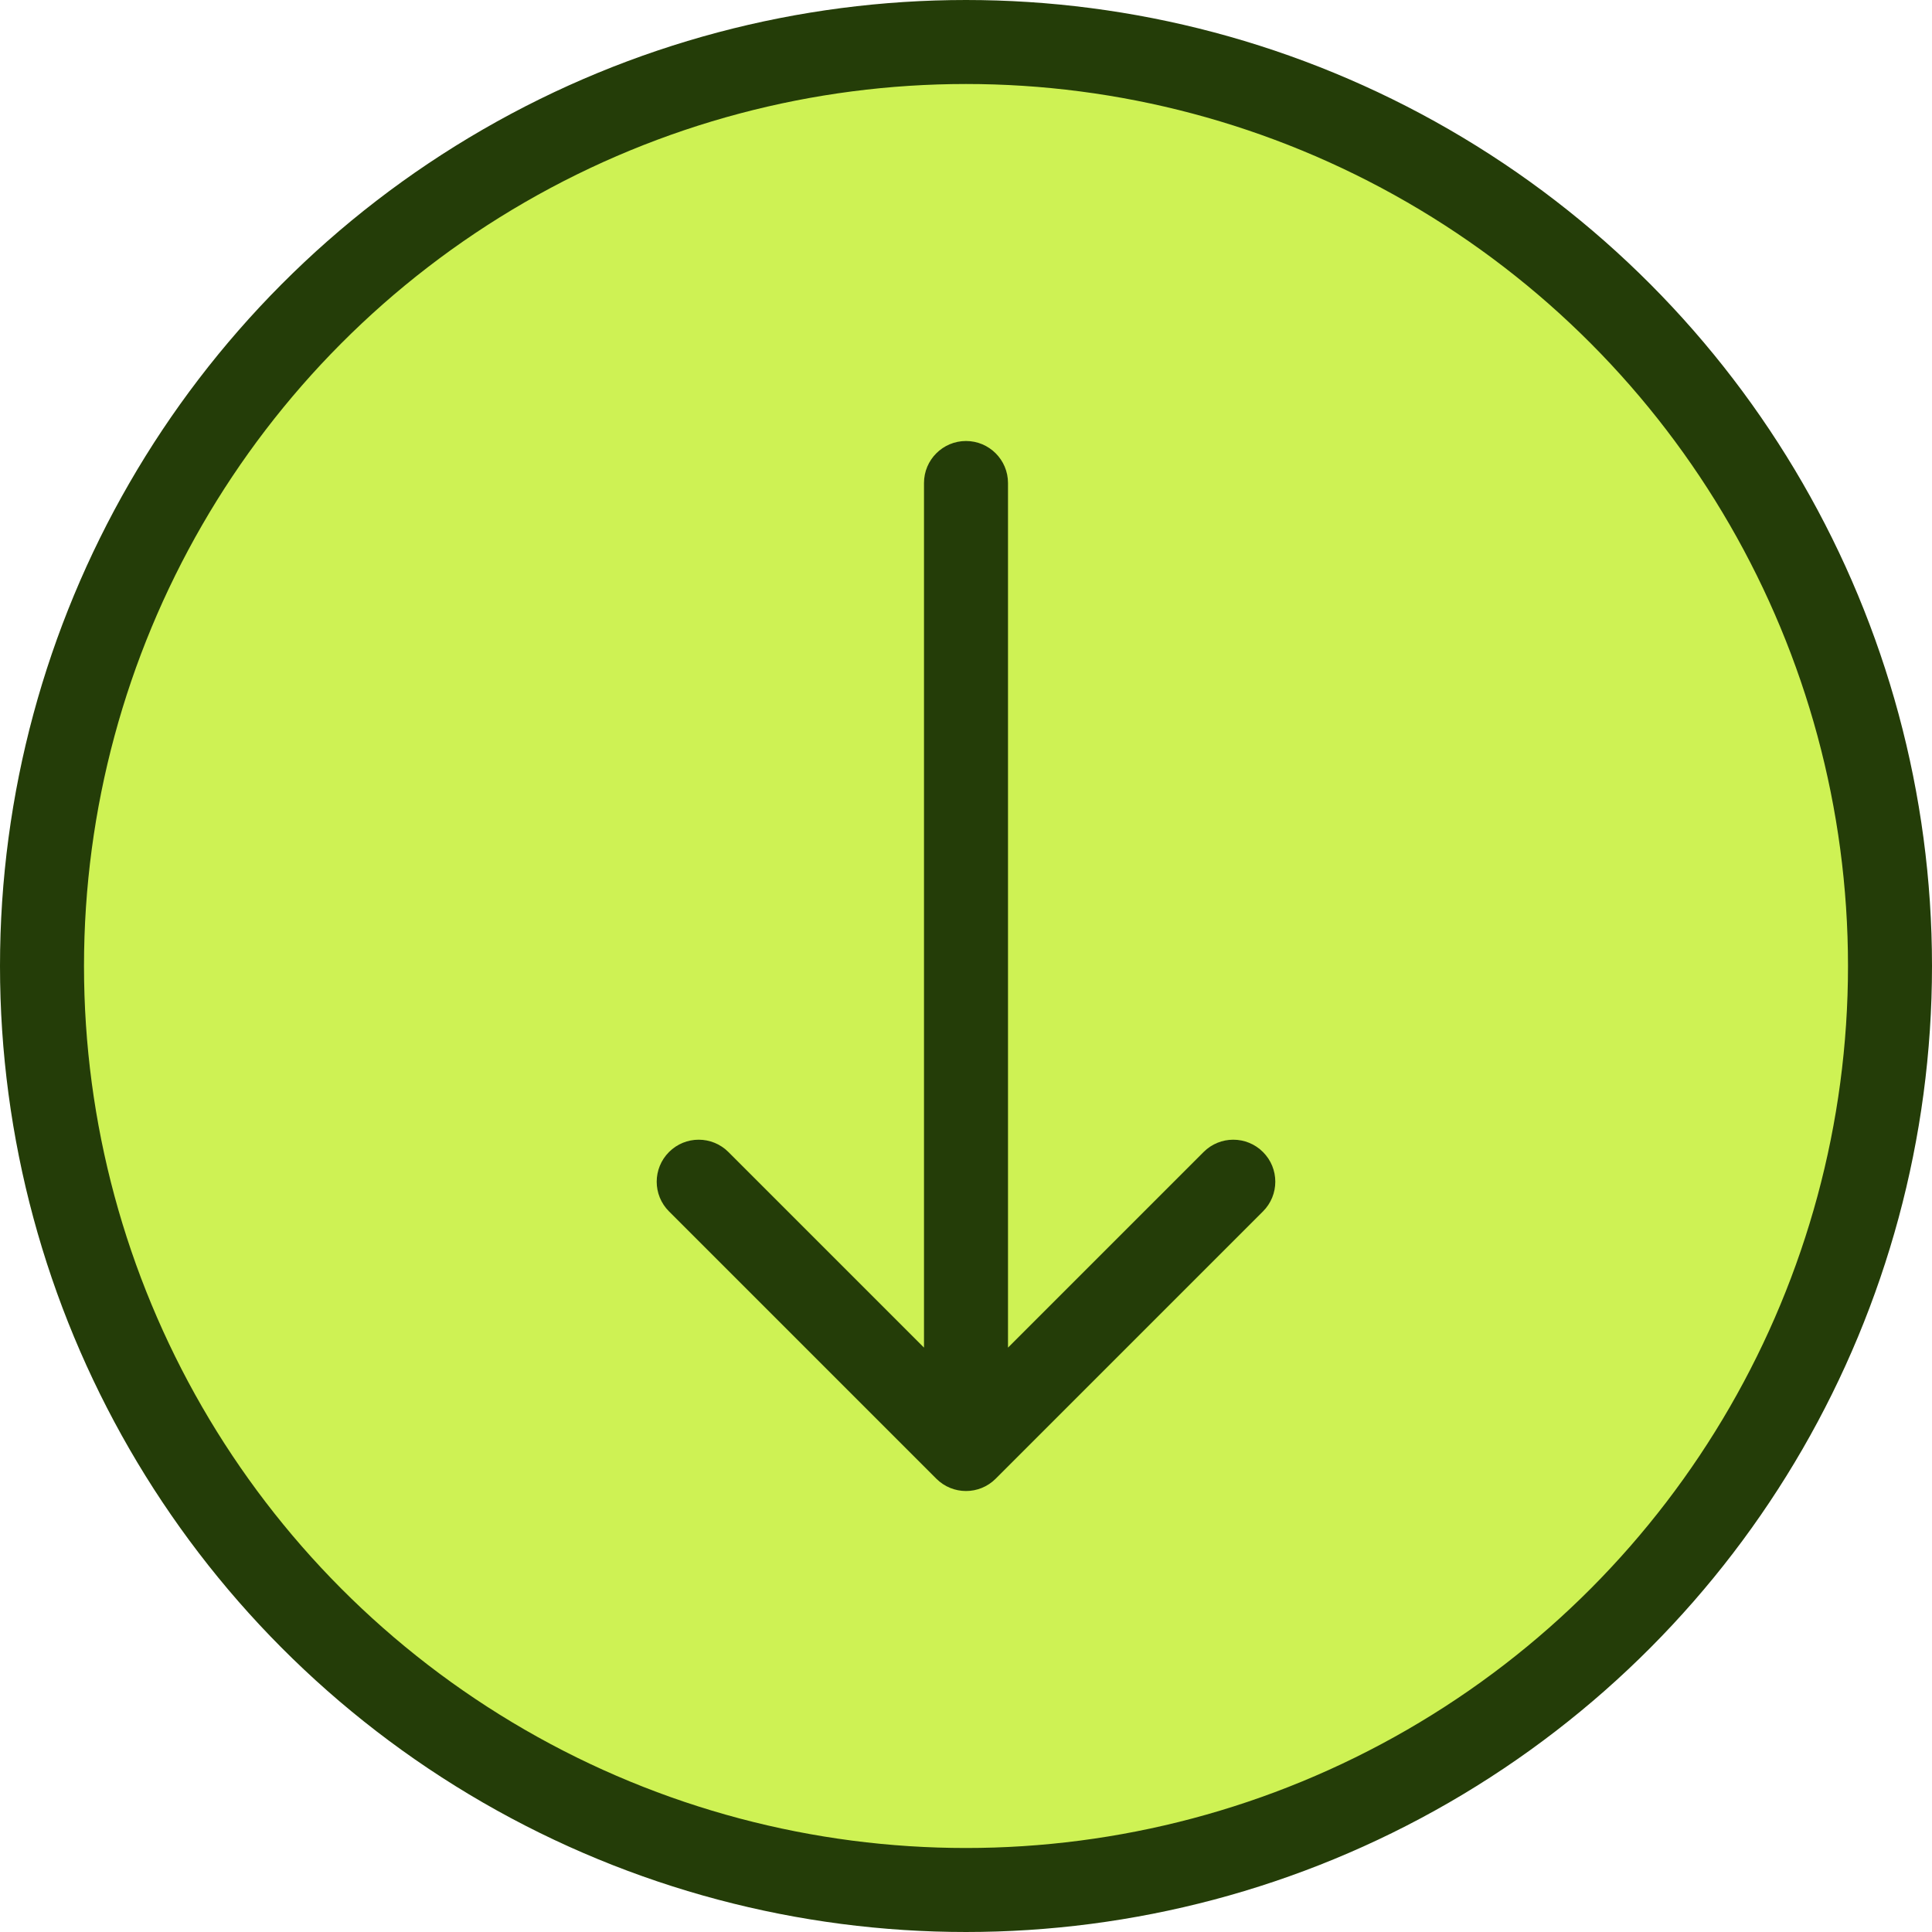
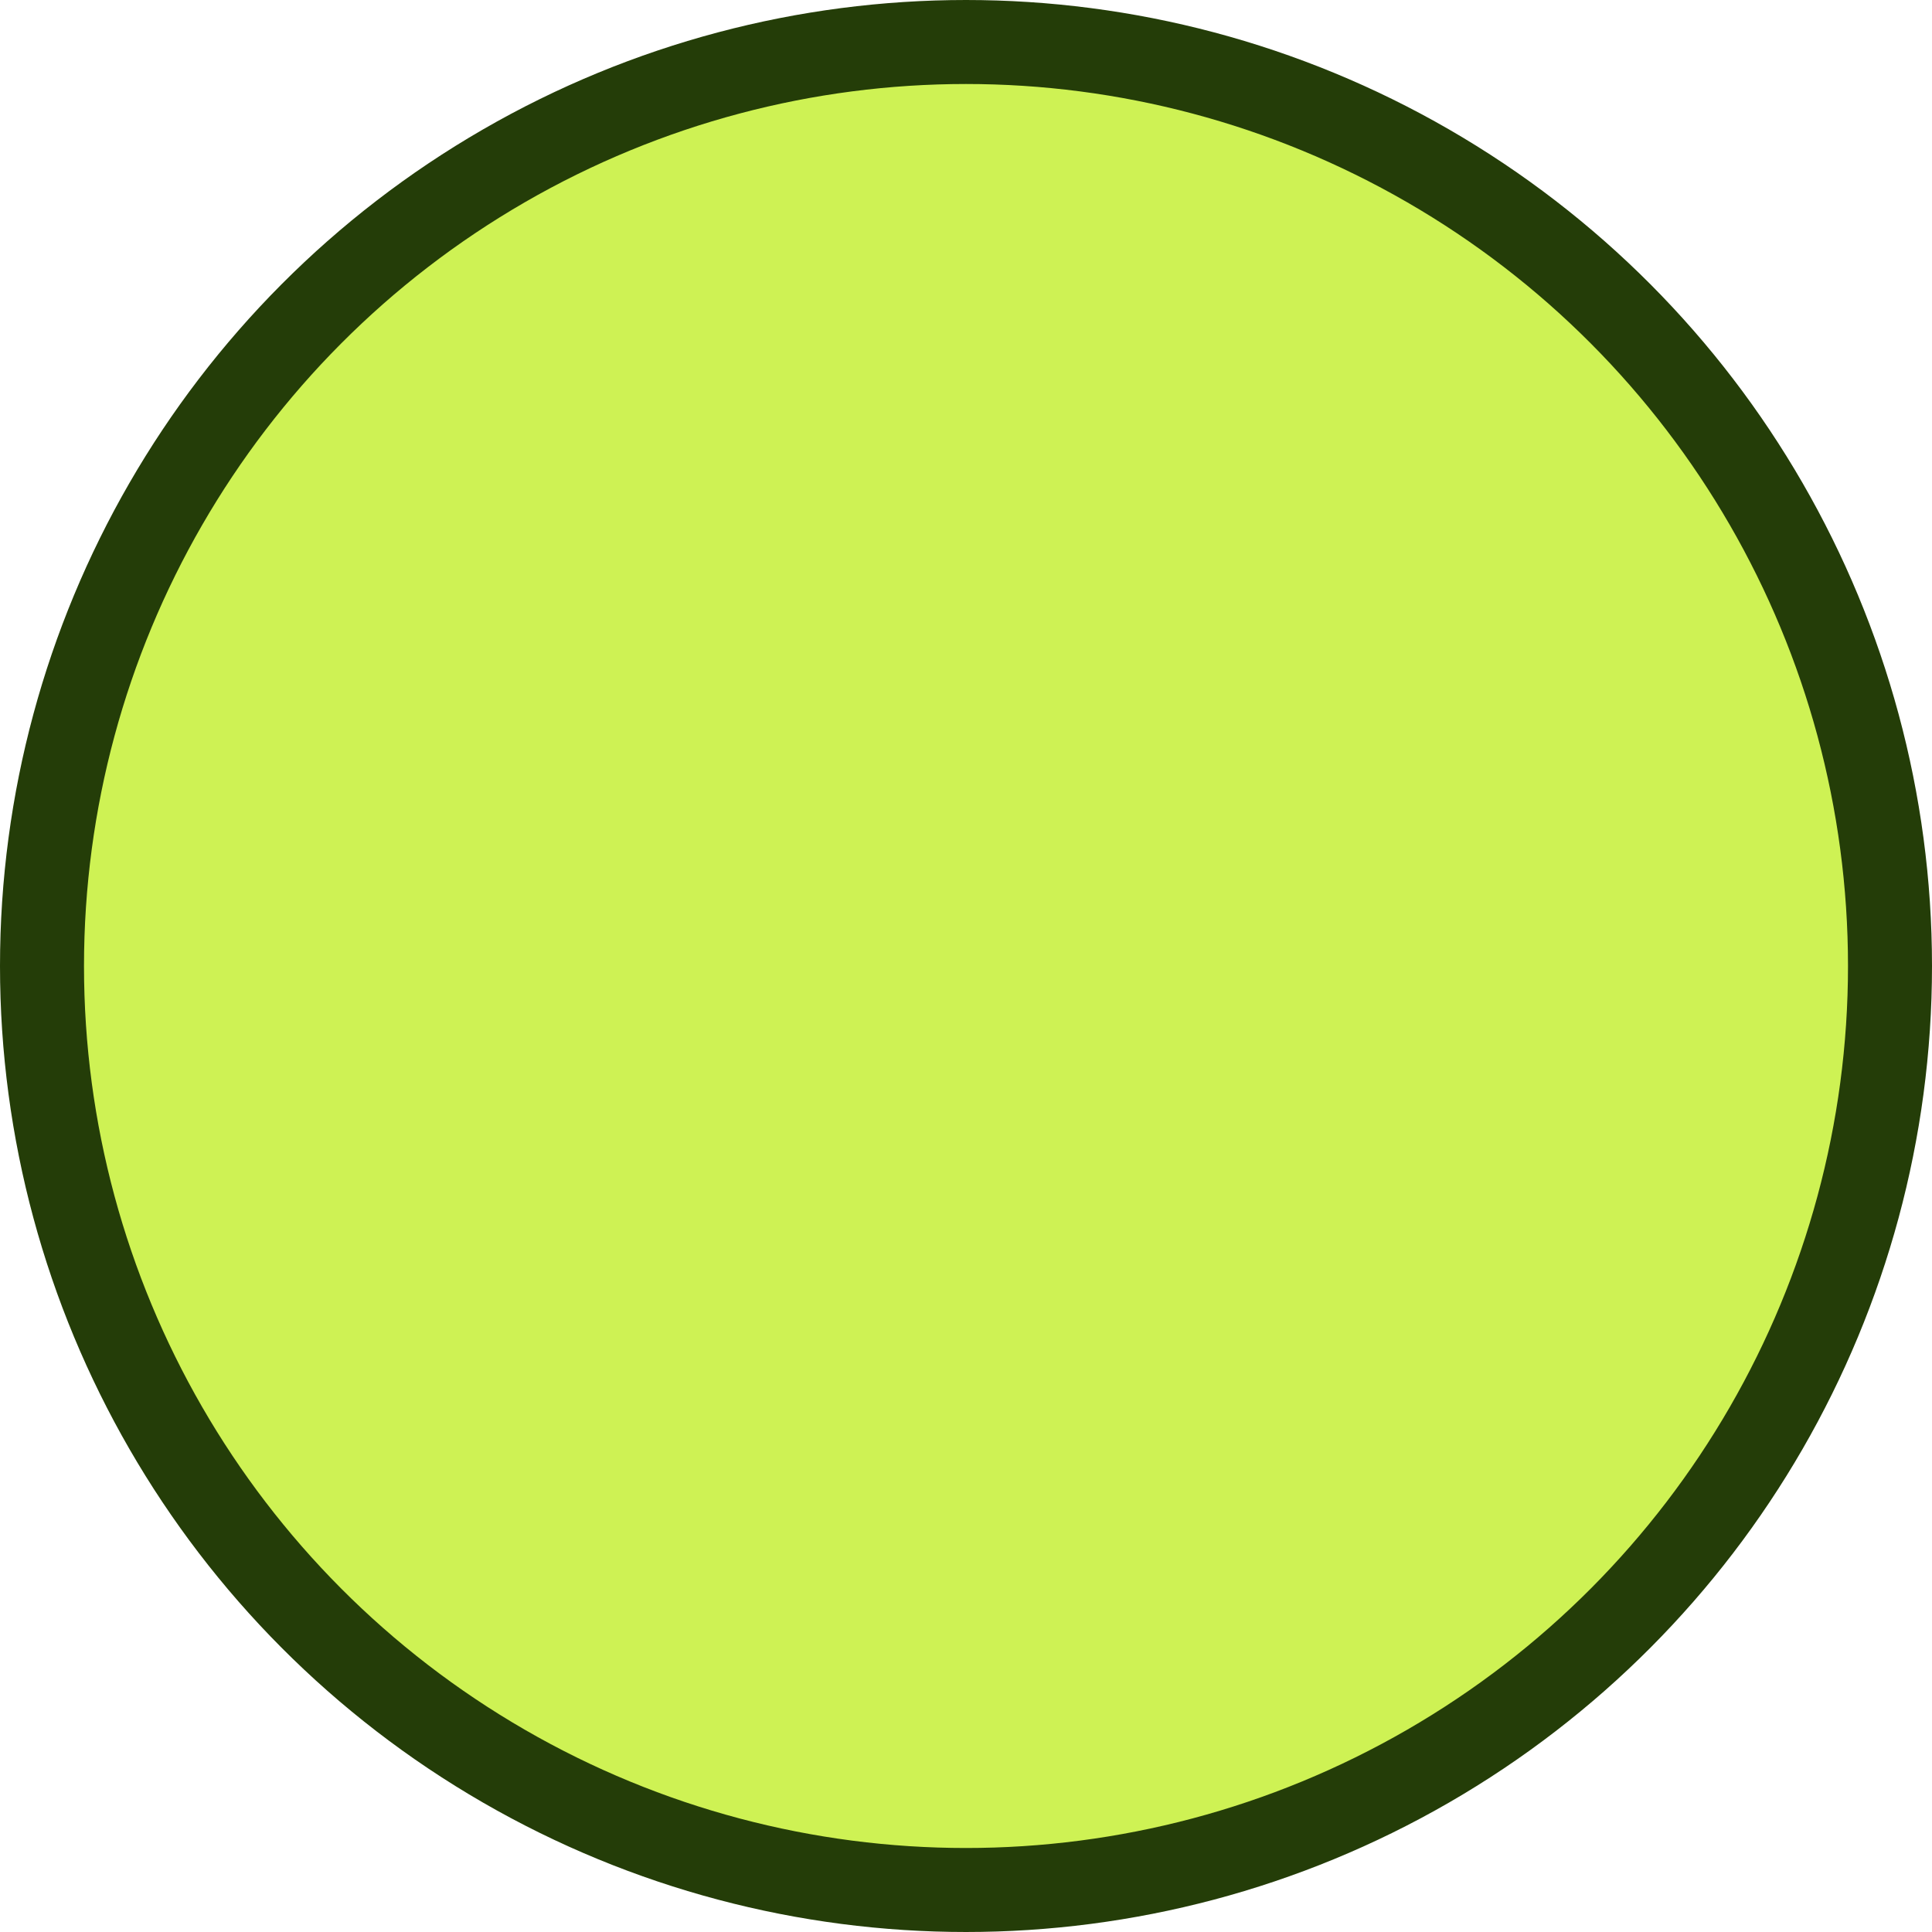
<svg xmlns="http://www.w3.org/2000/svg" fill="none" height="46" viewBox="0 0 46 46" width="46">
  <circle cx="23" cy="23" fill="#cef254" r="22" stroke="#243d08" stroke-width="2" />
-   <path d="m24 11.5c0-.552-.448-1-1-1s-1 .448-1 1zm-1.707 23.707c.391.391 1.024.391 1.414 0l6.364-6.364c.391-.391.391-1.024 0-1.414-.391-.391-1.024-.391-1.414 0l-5.657 5.657-5.657-5.657c-.391-.391-1.024-.391-1.414 0-.391.391-.391 1.024 0 1.414zm-.293-23.707v23h2v-23z" fill="#243d08" />
</svg>